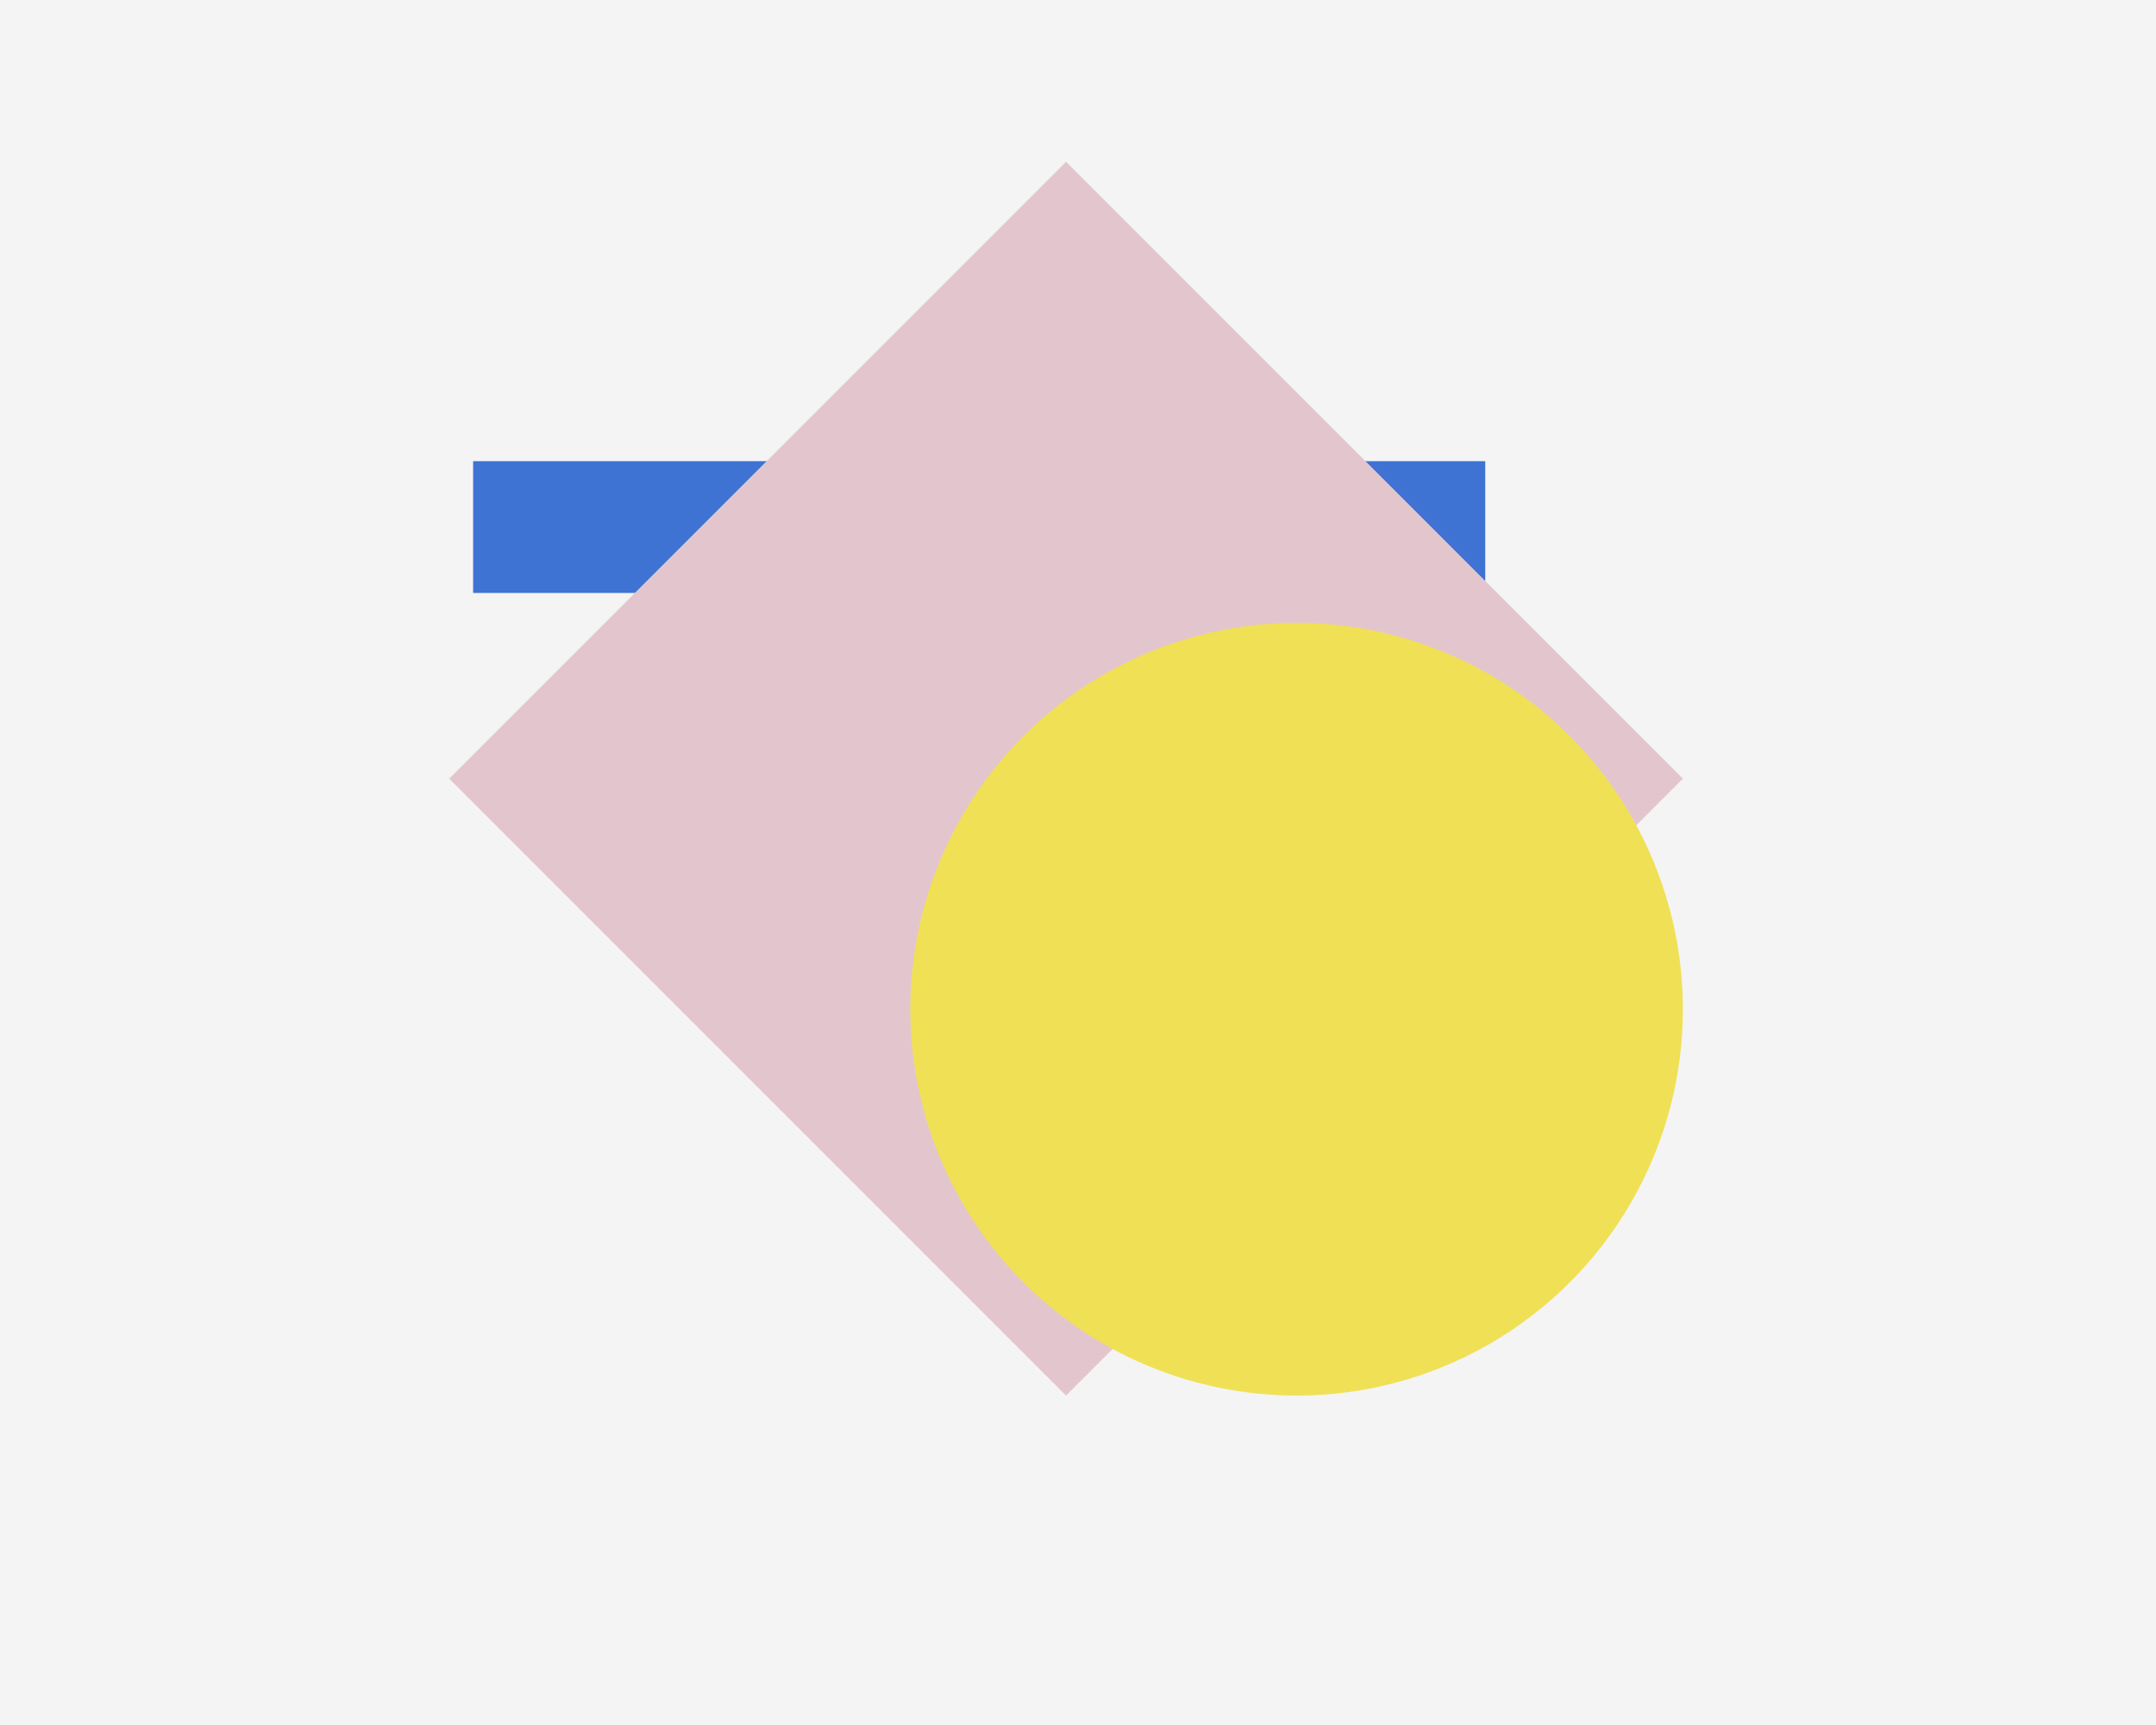
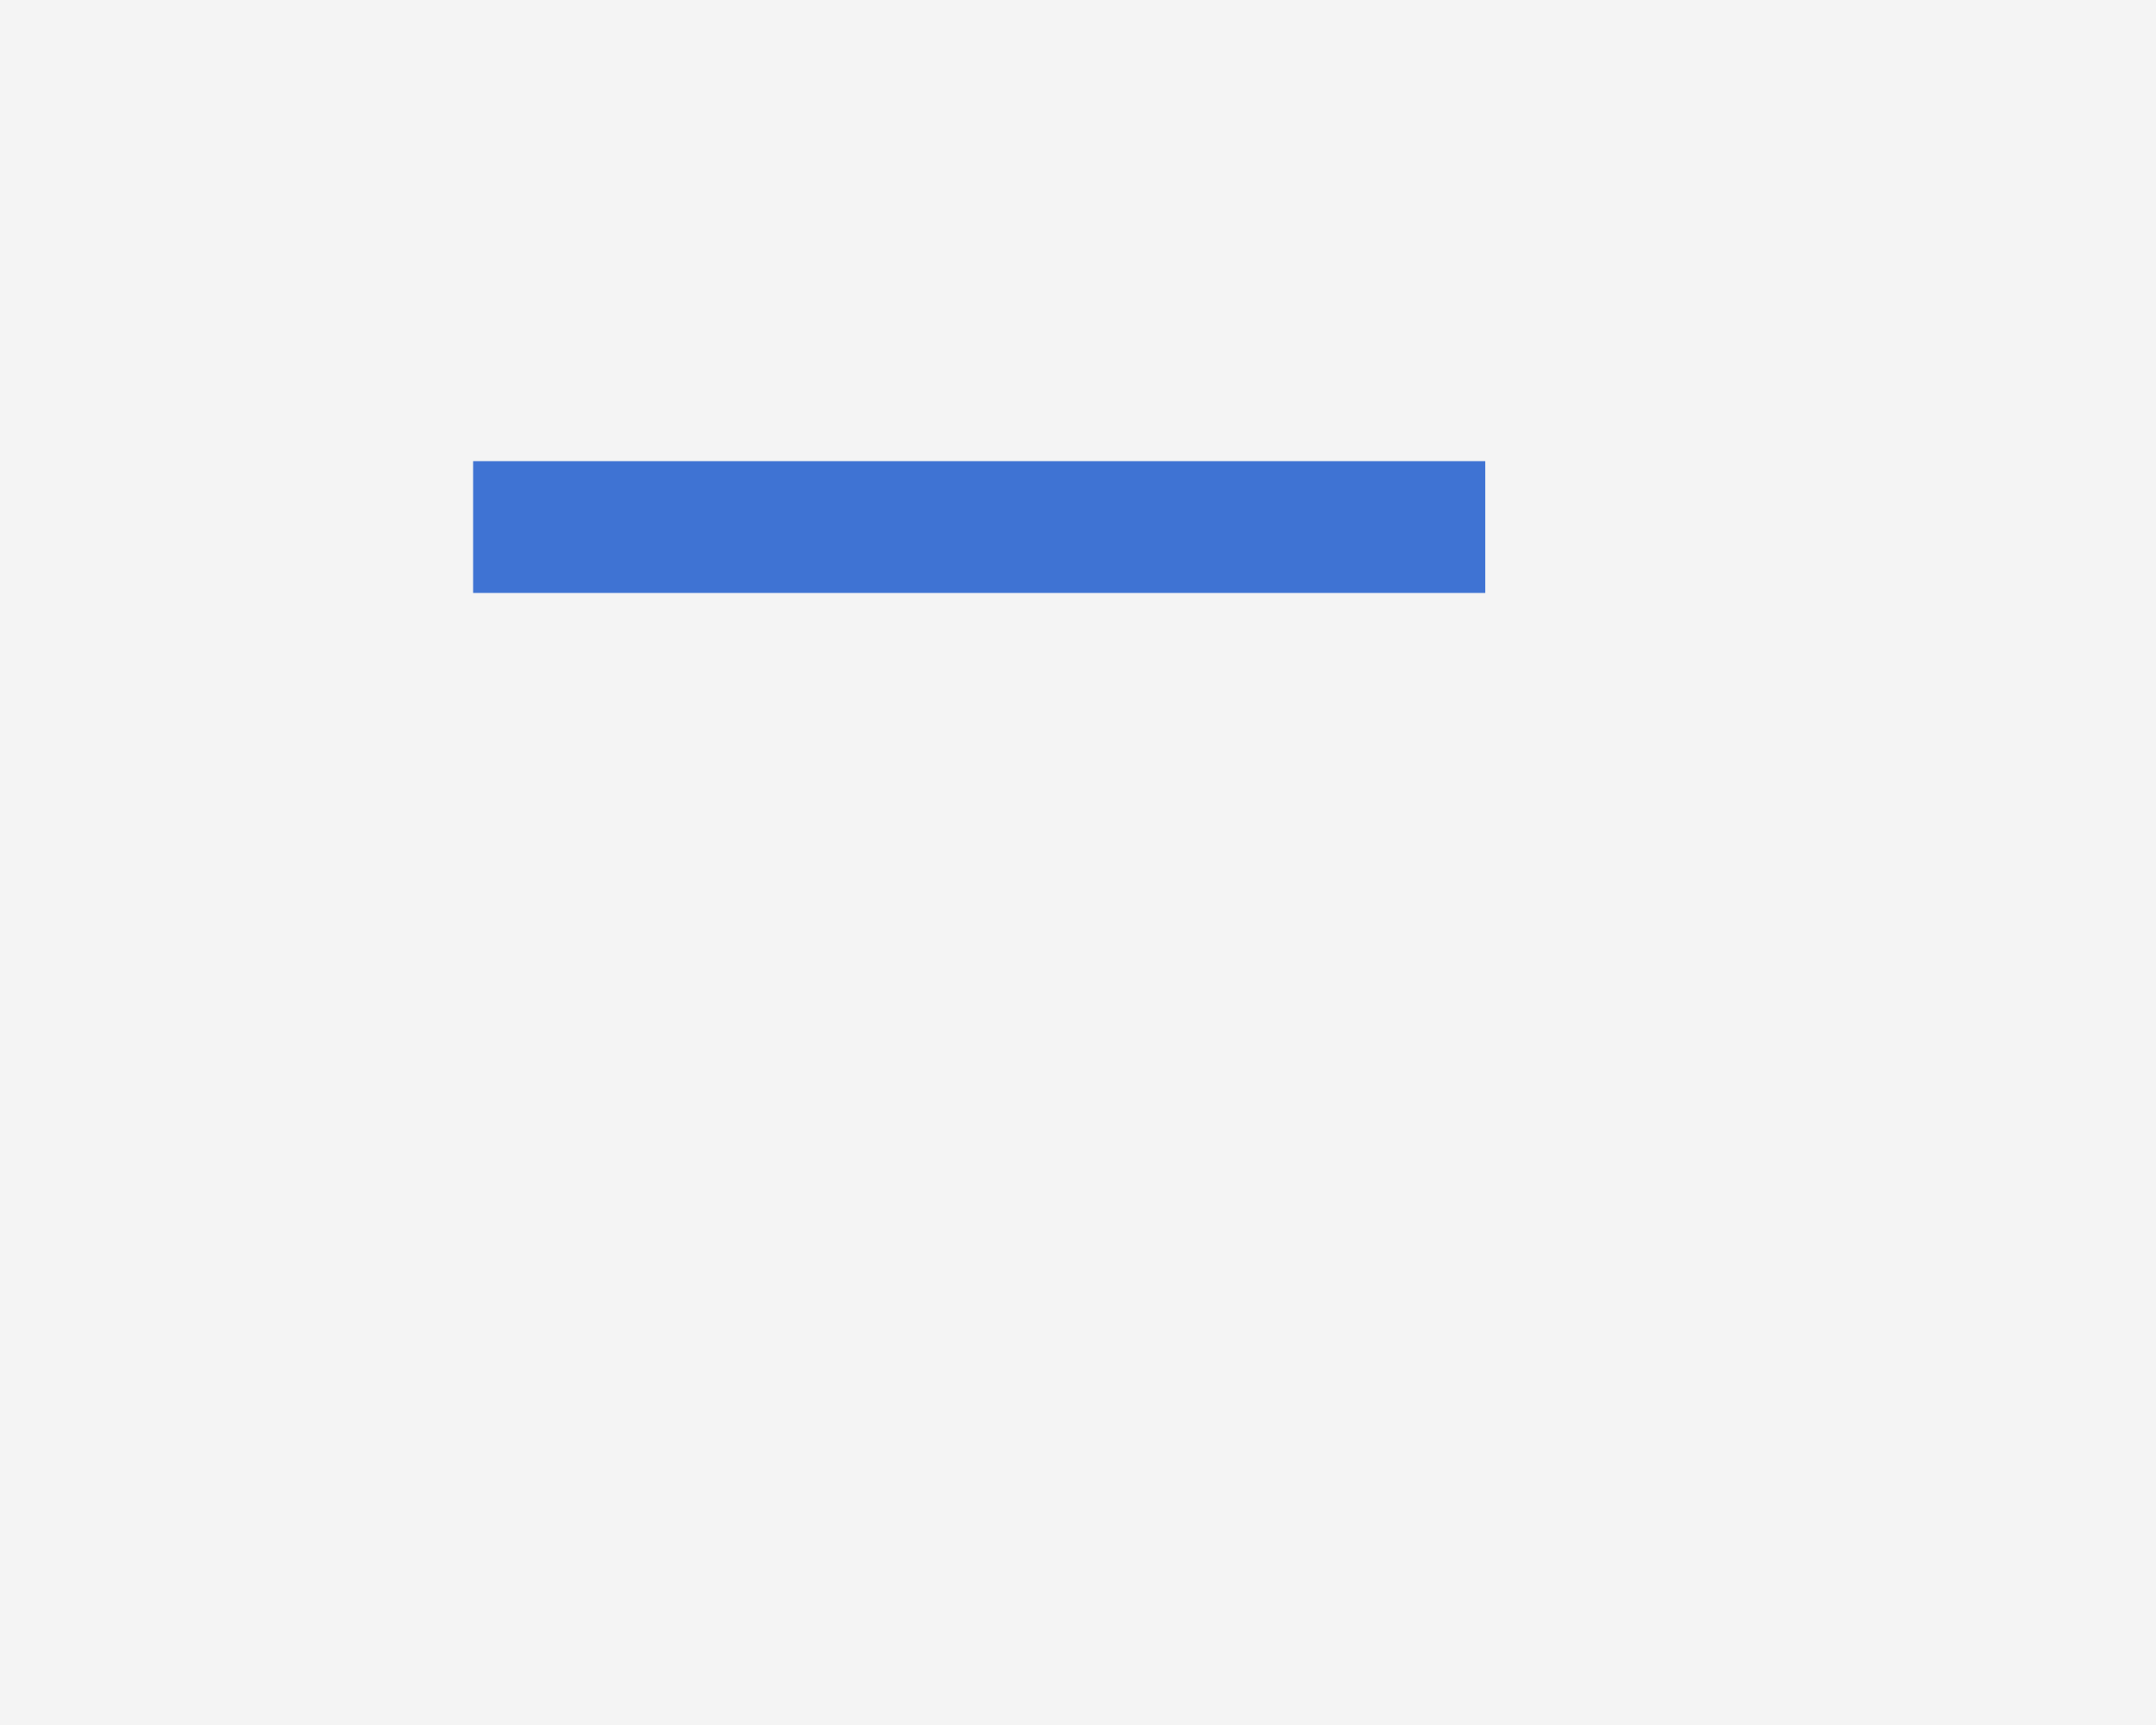
<svg xmlns="http://www.w3.org/2000/svg" width="360" height="288" viewBox="0 0 360 288" fill="none">
  <rect width="360" height="288" fill="#F4F4F4" />
  <rect x="248" y="76.996" width="22" height="169" transform="rotate(90 248 76.996)" fill="#3F73D3" />
-   <rect x="178" y="27" width="145.664" height="145.664" transform="rotate(45 178 27)" fill="#E3C6CD" />
-   <rect x="137.946" y="43.988" width="83.5" height="186.375" />
-   <circle cx="216.5" cy="168.5" r="64.5" fill="#F0E055" />
</svg>